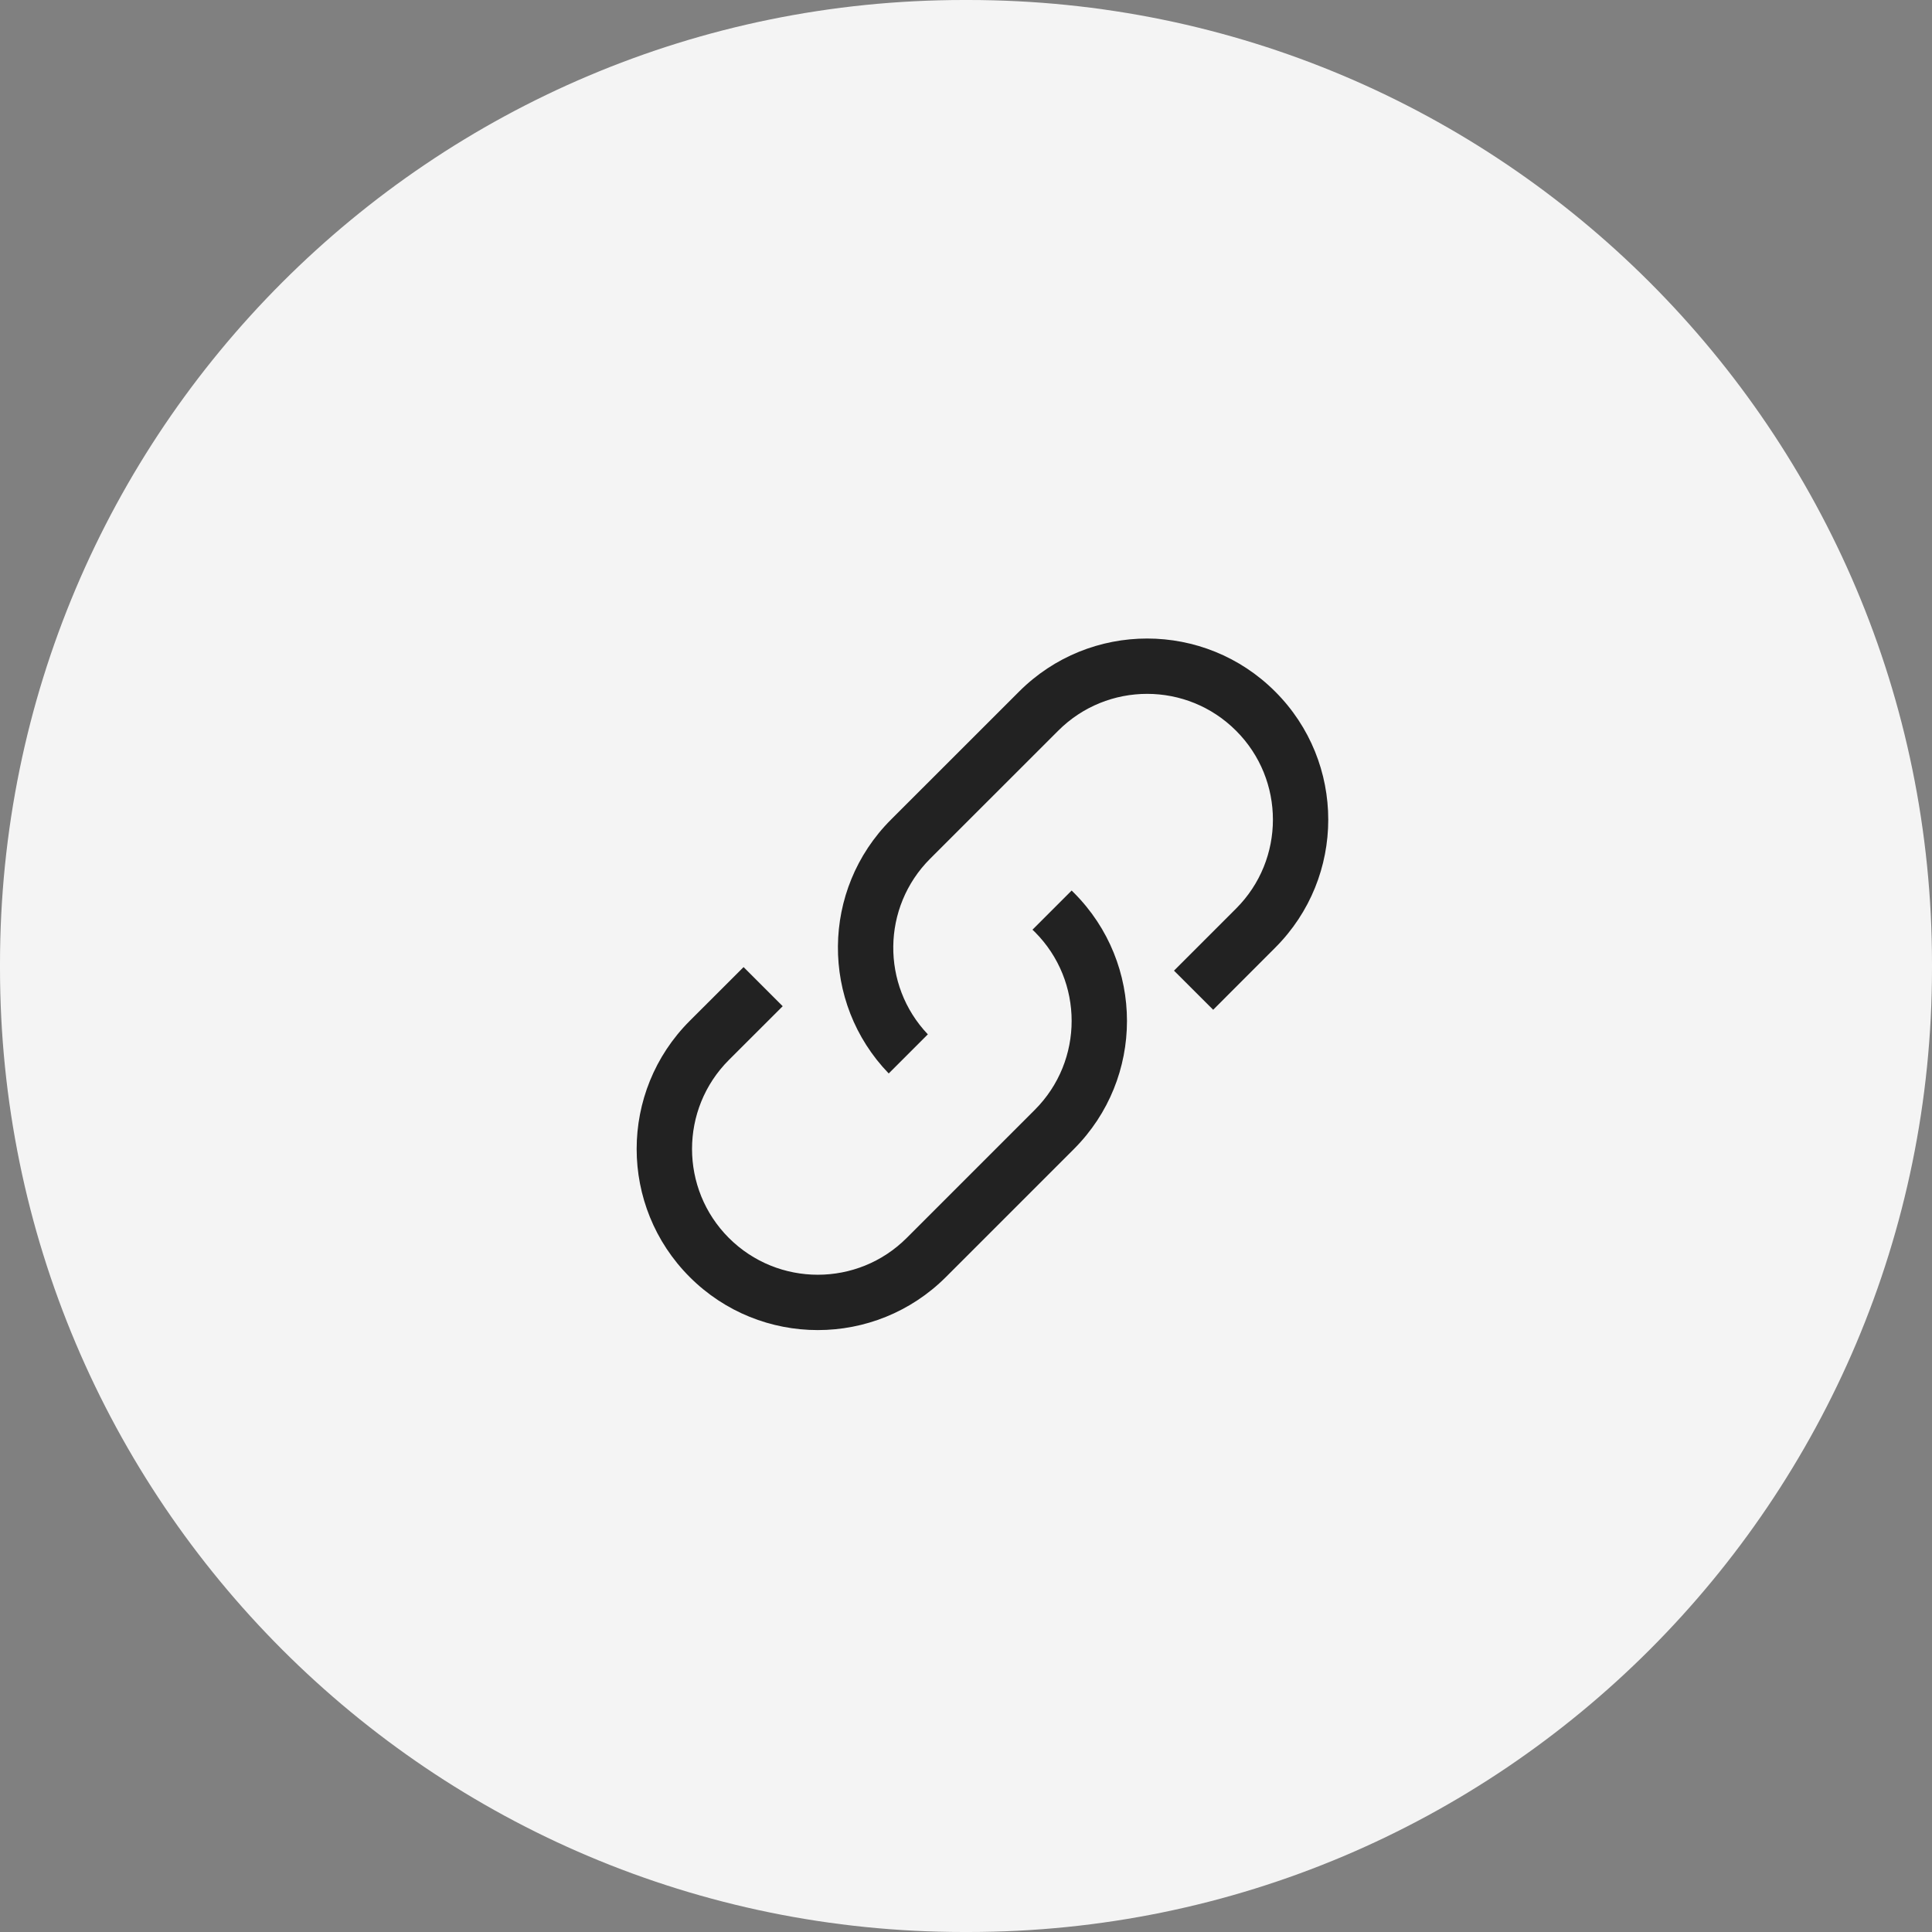
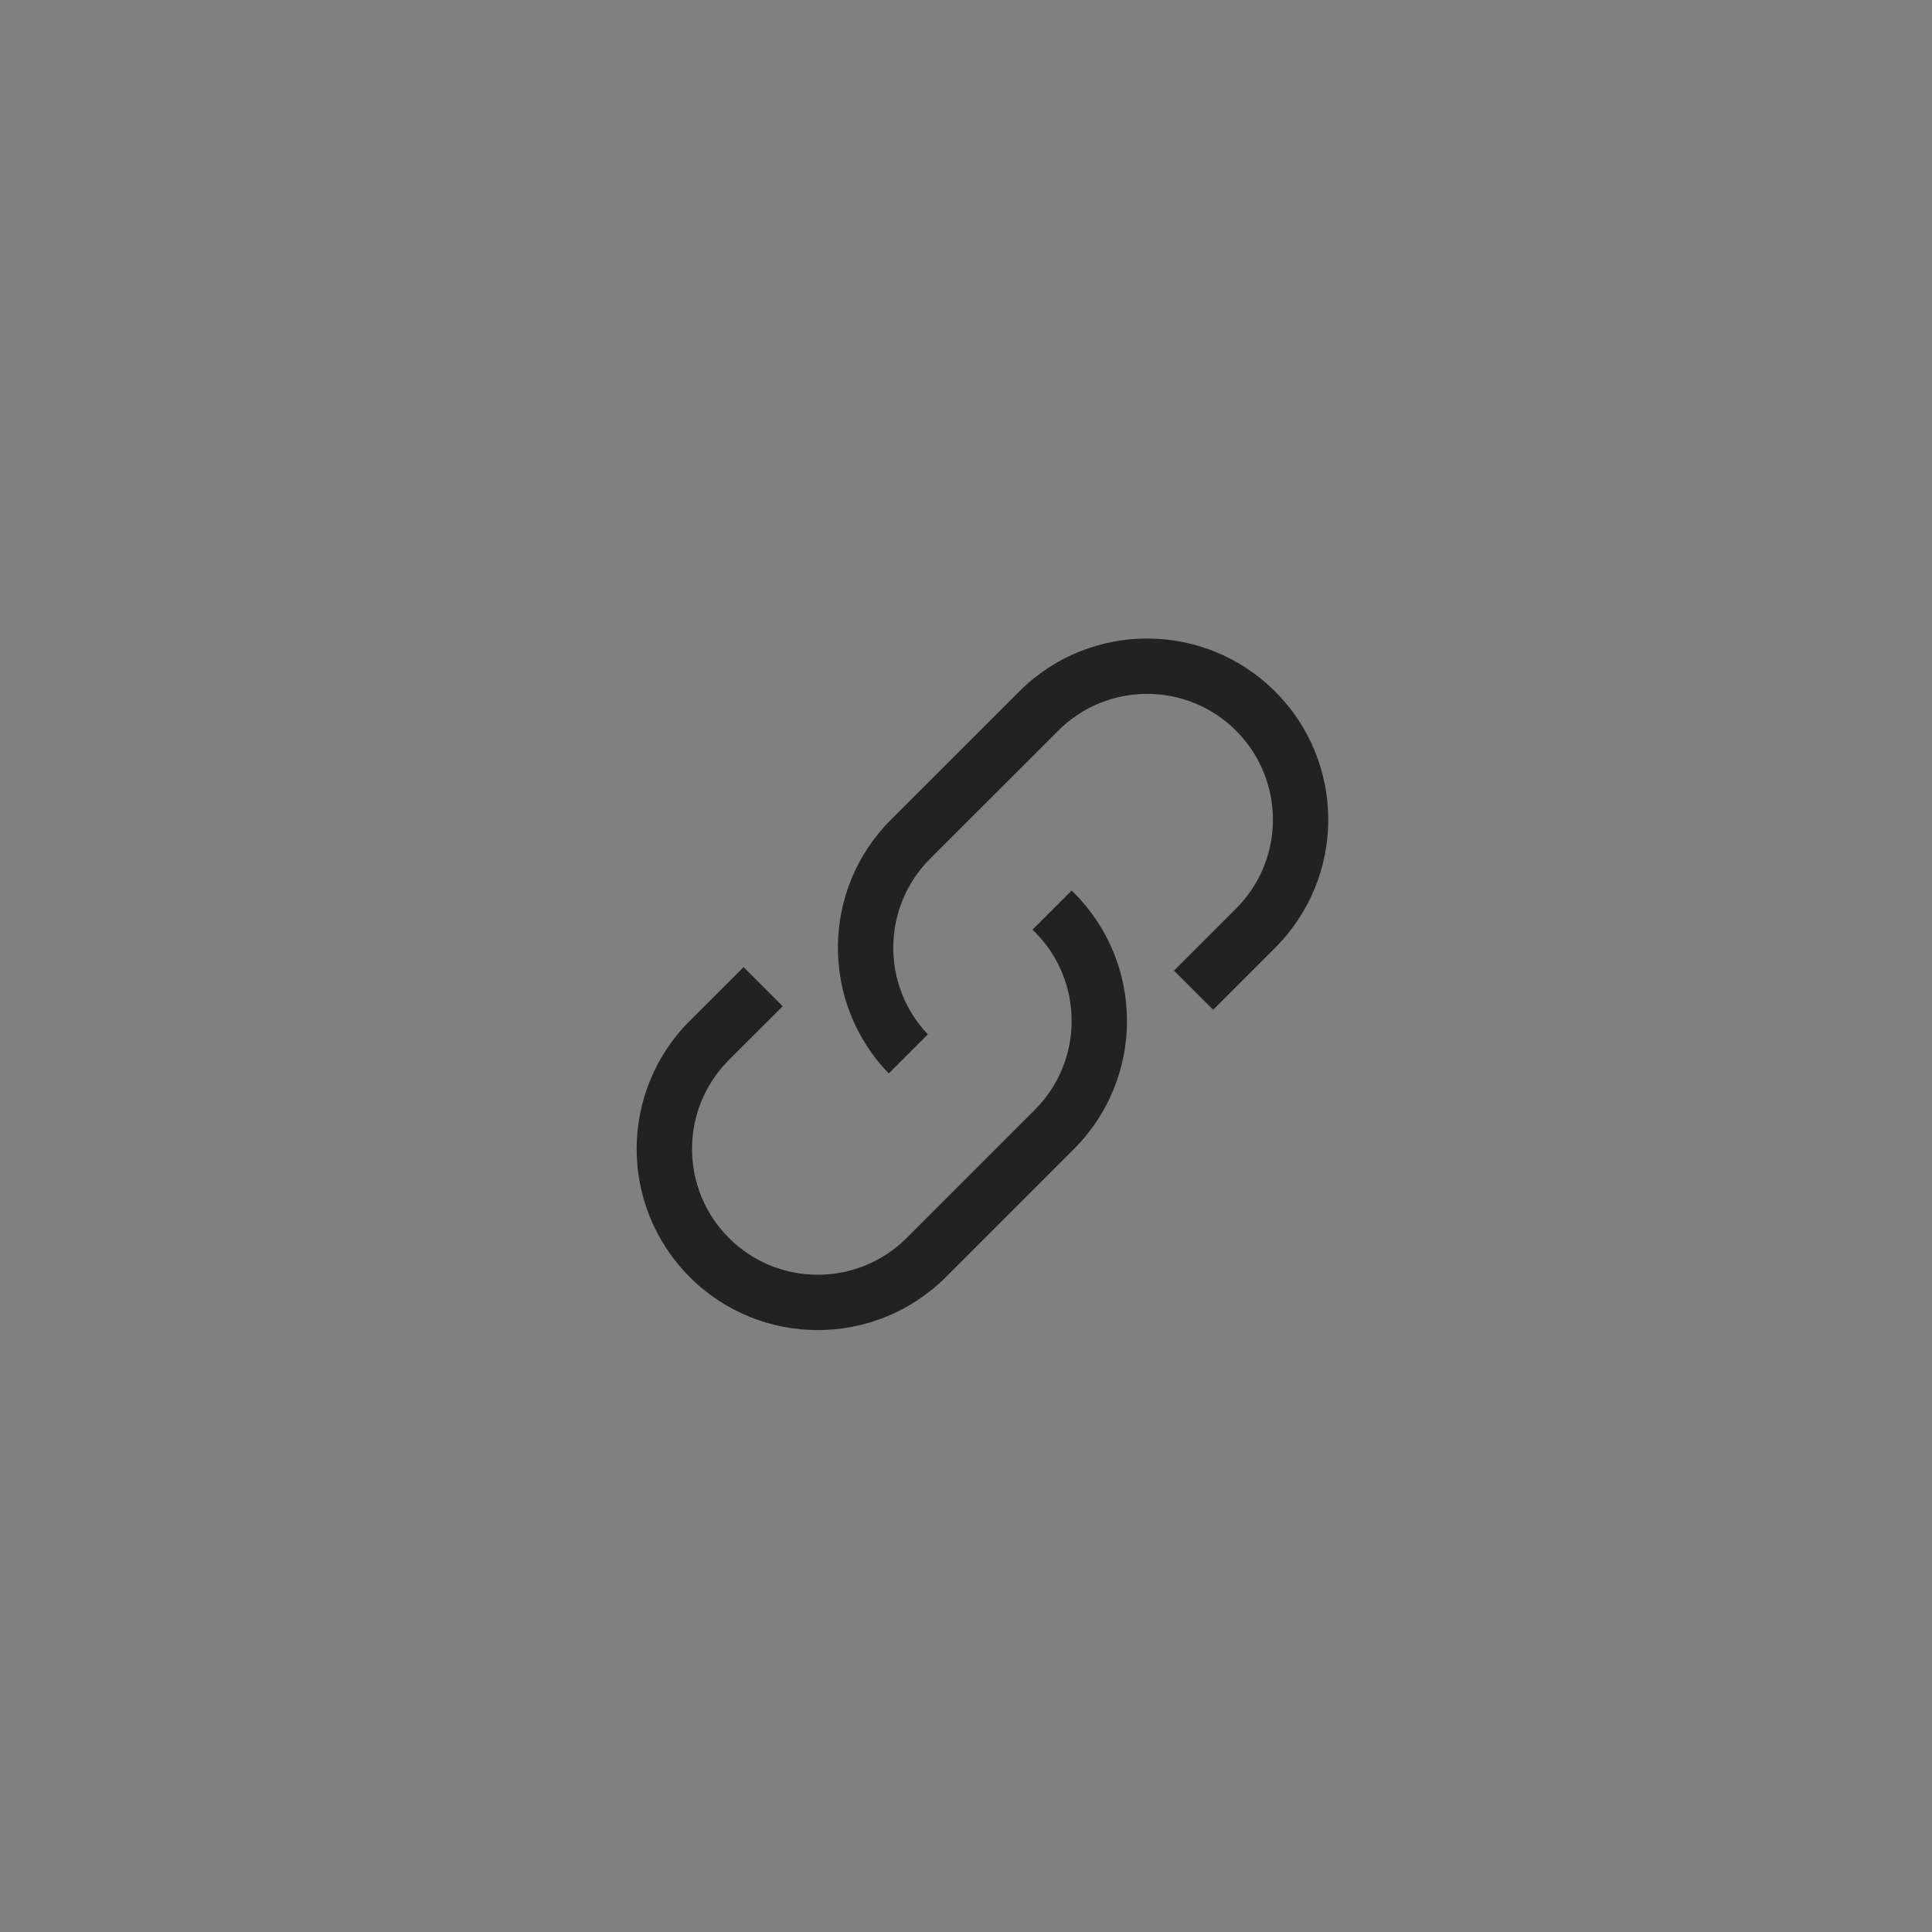
<svg xmlns="http://www.w3.org/2000/svg" viewBox="0 0 32 32" width="1em" height="1em" fill="currentColor">
  <rect x="0" y="0" width="32" height="32" fill="#808080" stroke="none" />
-   <path d="M16.036 0H15.964C7.147 0 0 7.147 0 15.964V16.036C0 24.853 7.147 32 15.964 32H16.036C24.853 32 32 24.853 32 16.036V15.964C32 7.147 24.853 0 16.036 0Z" fill="#F4F4F4" />
  <g clipPath="url(#clip0_9_6123)">
    <path d="M17.527 12.103L15.405 14.224C14.605 15.025 14.592 16.316 15.368 17.132L14.72 17.78C13.586 16.606 13.598 14.735 14.757 13.576L16.879 11.455C18.05 10.283 19.95 10.283 21.121 11.455C22.293 12.626 22.293 14.526 21.121 15.697L20.094 16.725L19.445 16.077L20.473 15.049C21.287 14.236 21.287 12.916 20.473 12.103C19.66 11.289 18.34 11.289 17.527 12.103Z" fill="#222222" />
    <path d="M11.424 16.909L12.316 16.018L12.964 16.666L12.072 17.557C11.259 18.371 11.259 19.69 12.072 20.504C12.886 21.317 14.205 21.317 15.018 20.504L17.14 18.382C17.953 17.569 17.953 16.25 17.14 15.436C17.127 15.423 17.114 15.411 17.101 15.399L17.75 14.75C17.762 14.763 17.775 14.775 17.788 14.788C18.959 15.96 18.959 17.859 17.788 19.031L15.667 21.152C14.495 22.323 12.595 22.323 11.424 21.152C10.252 19.98 10.252 18.081 11.424 16.909Z" fill="#222222" />
  </g>
  <defs>
    <clipPath id="clip0_9_6123">
-       <rect width="16" height="16" fill="white" transform="translate(8 8)" />
-     </clipPath>
+       </clipPath>
  </defs>
</svg>